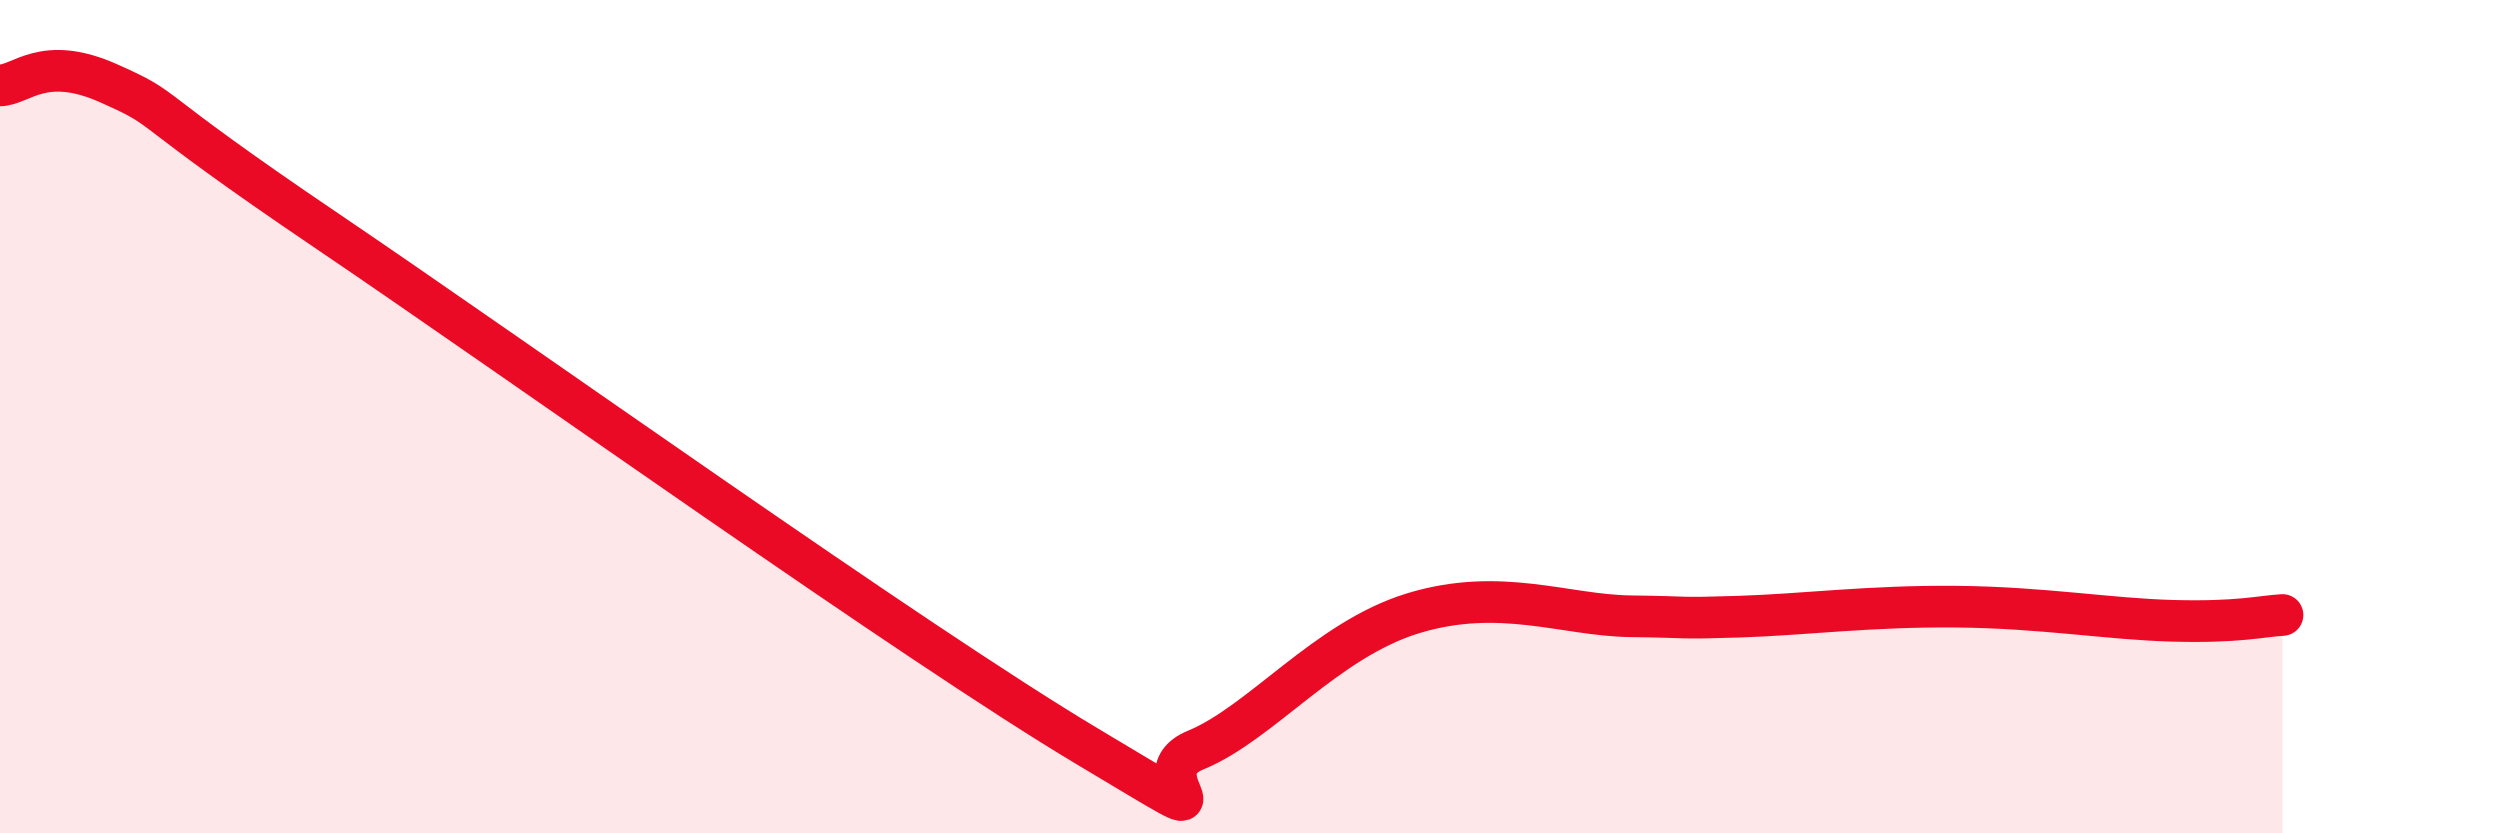
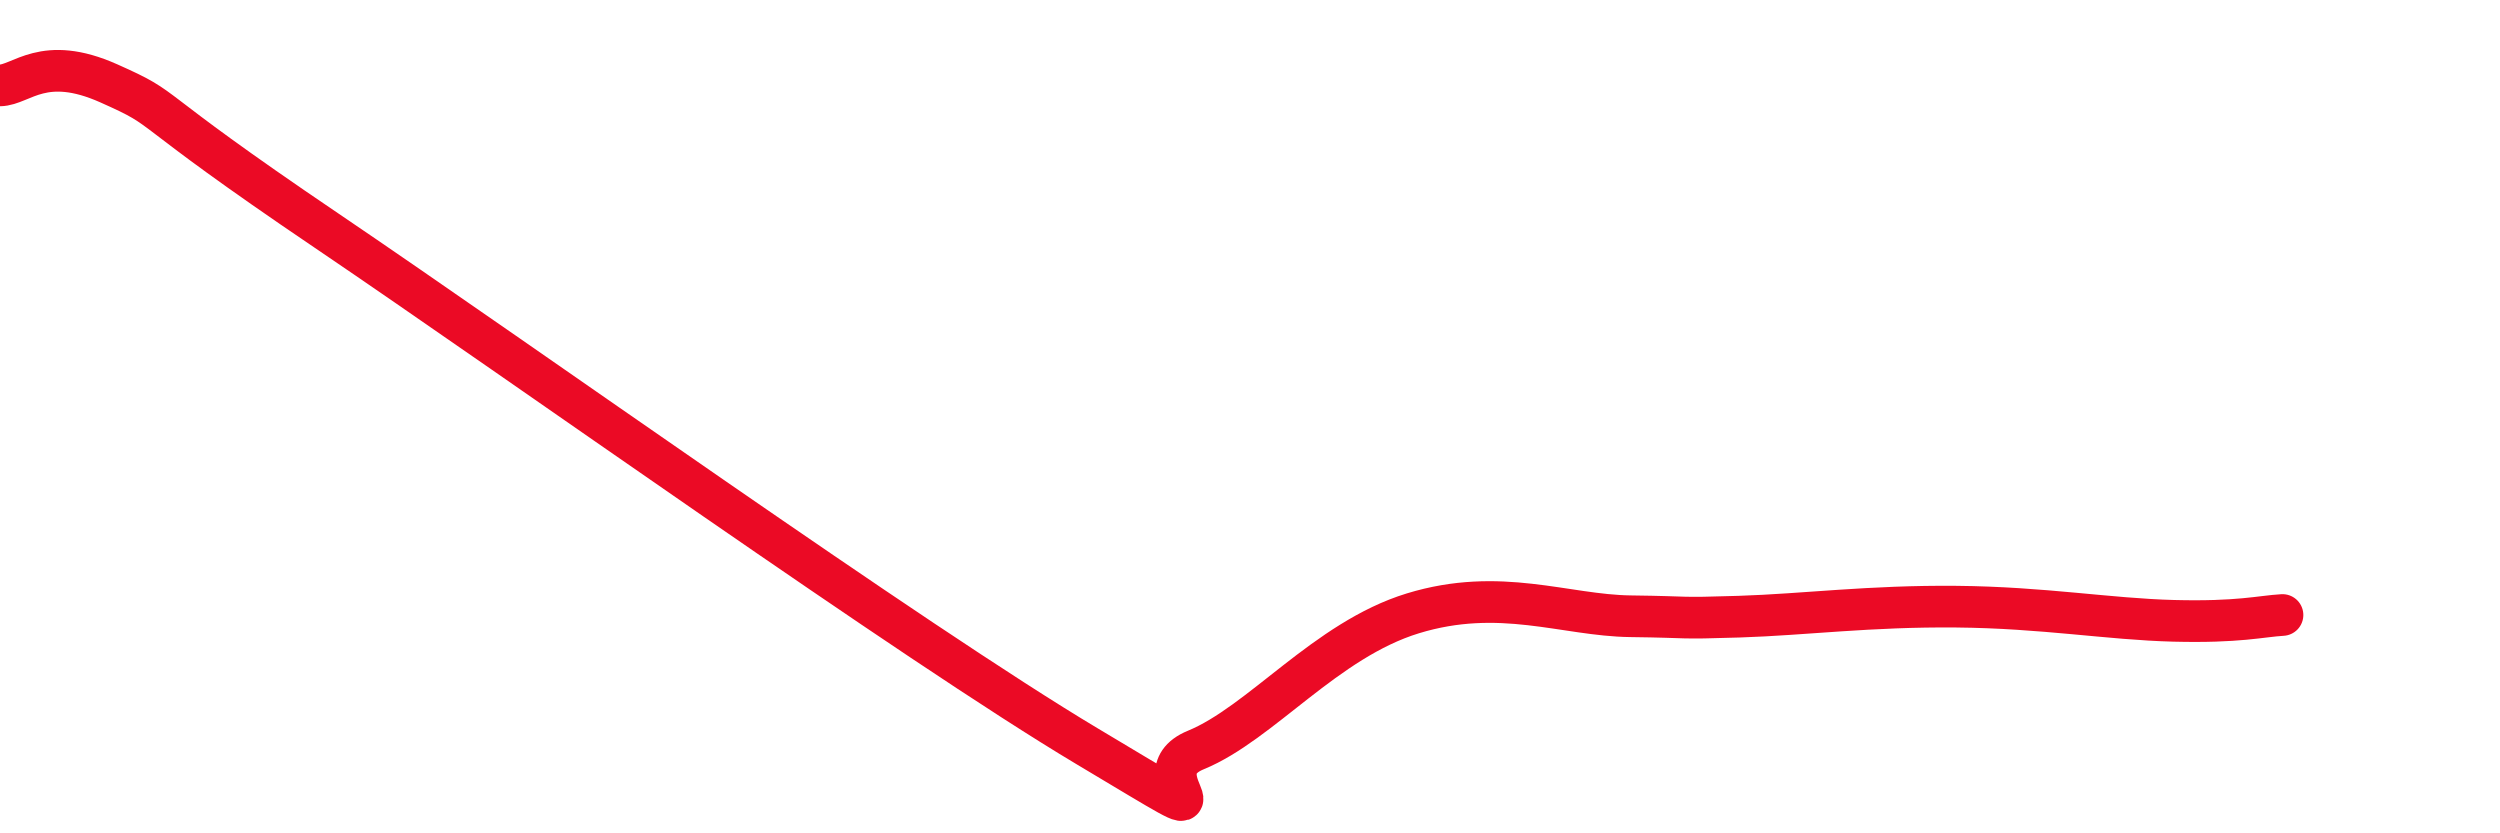
<svg xmlns="http://www.w3.org/2000/svg" width="60" height="20" viewBox="0 0 60 20">
-   <path d="M 0,2.05 C 0.52,2.04 1.04,1.3 2.61,2 C 4.18,2.7 3.13,2.35 7.83,5.53 C 12.53,8.71 21.92,15.42 26.09,17.91 C 30.26,20.4 27.14,18.64 28.7,18 C 30.26,17.36 31.82,15.36 33.91,14.72 C 36,14.08 37.56,14.77 39.13,14.79 C 40.7,14.81 40.17,14.85 41.74,14.8 C 43.31,14.75 44.87,14.54 46.96,14.56 C 49.05,14.58 50.61,14.86 52.17,14.9 C 53.73,14.94 54.26,14.79 54.78,14.76L54.78 20L0 20Z" fill="#EB0A25" opacity="0.1" stroke-linecap="round" stroke-linejoin="round" />
  <path d="M 0,2.05 C 0.52,2.04 1.04,1.3 2.61,2 C 4.18,2.7 3.13,2.35 7.83,5.53 C 12.53,8.71 21.92,15.42 26.09,17.91 C 30.26,20.4 27.14,18.64 28.7,18 C 30.26,17.36 31.82,15.36 33.91,14.72 C 36,14.08 37.56,14.77 39.13,14.79 C 40.7,14.81 40.17,14.85 41.74,14.8 C 43.31,14.75 44.87,14.54 46.96,14.56 C 49.05,14.58 50.61,14.86 52.17,14.9 C 53.73,14.94 54.26,14.79 54.78,14.76" stroke="#EB0A25" stroke-width="1" fill="none" stroke-linecap="round" stroke-linejoin="round" />
</svg>